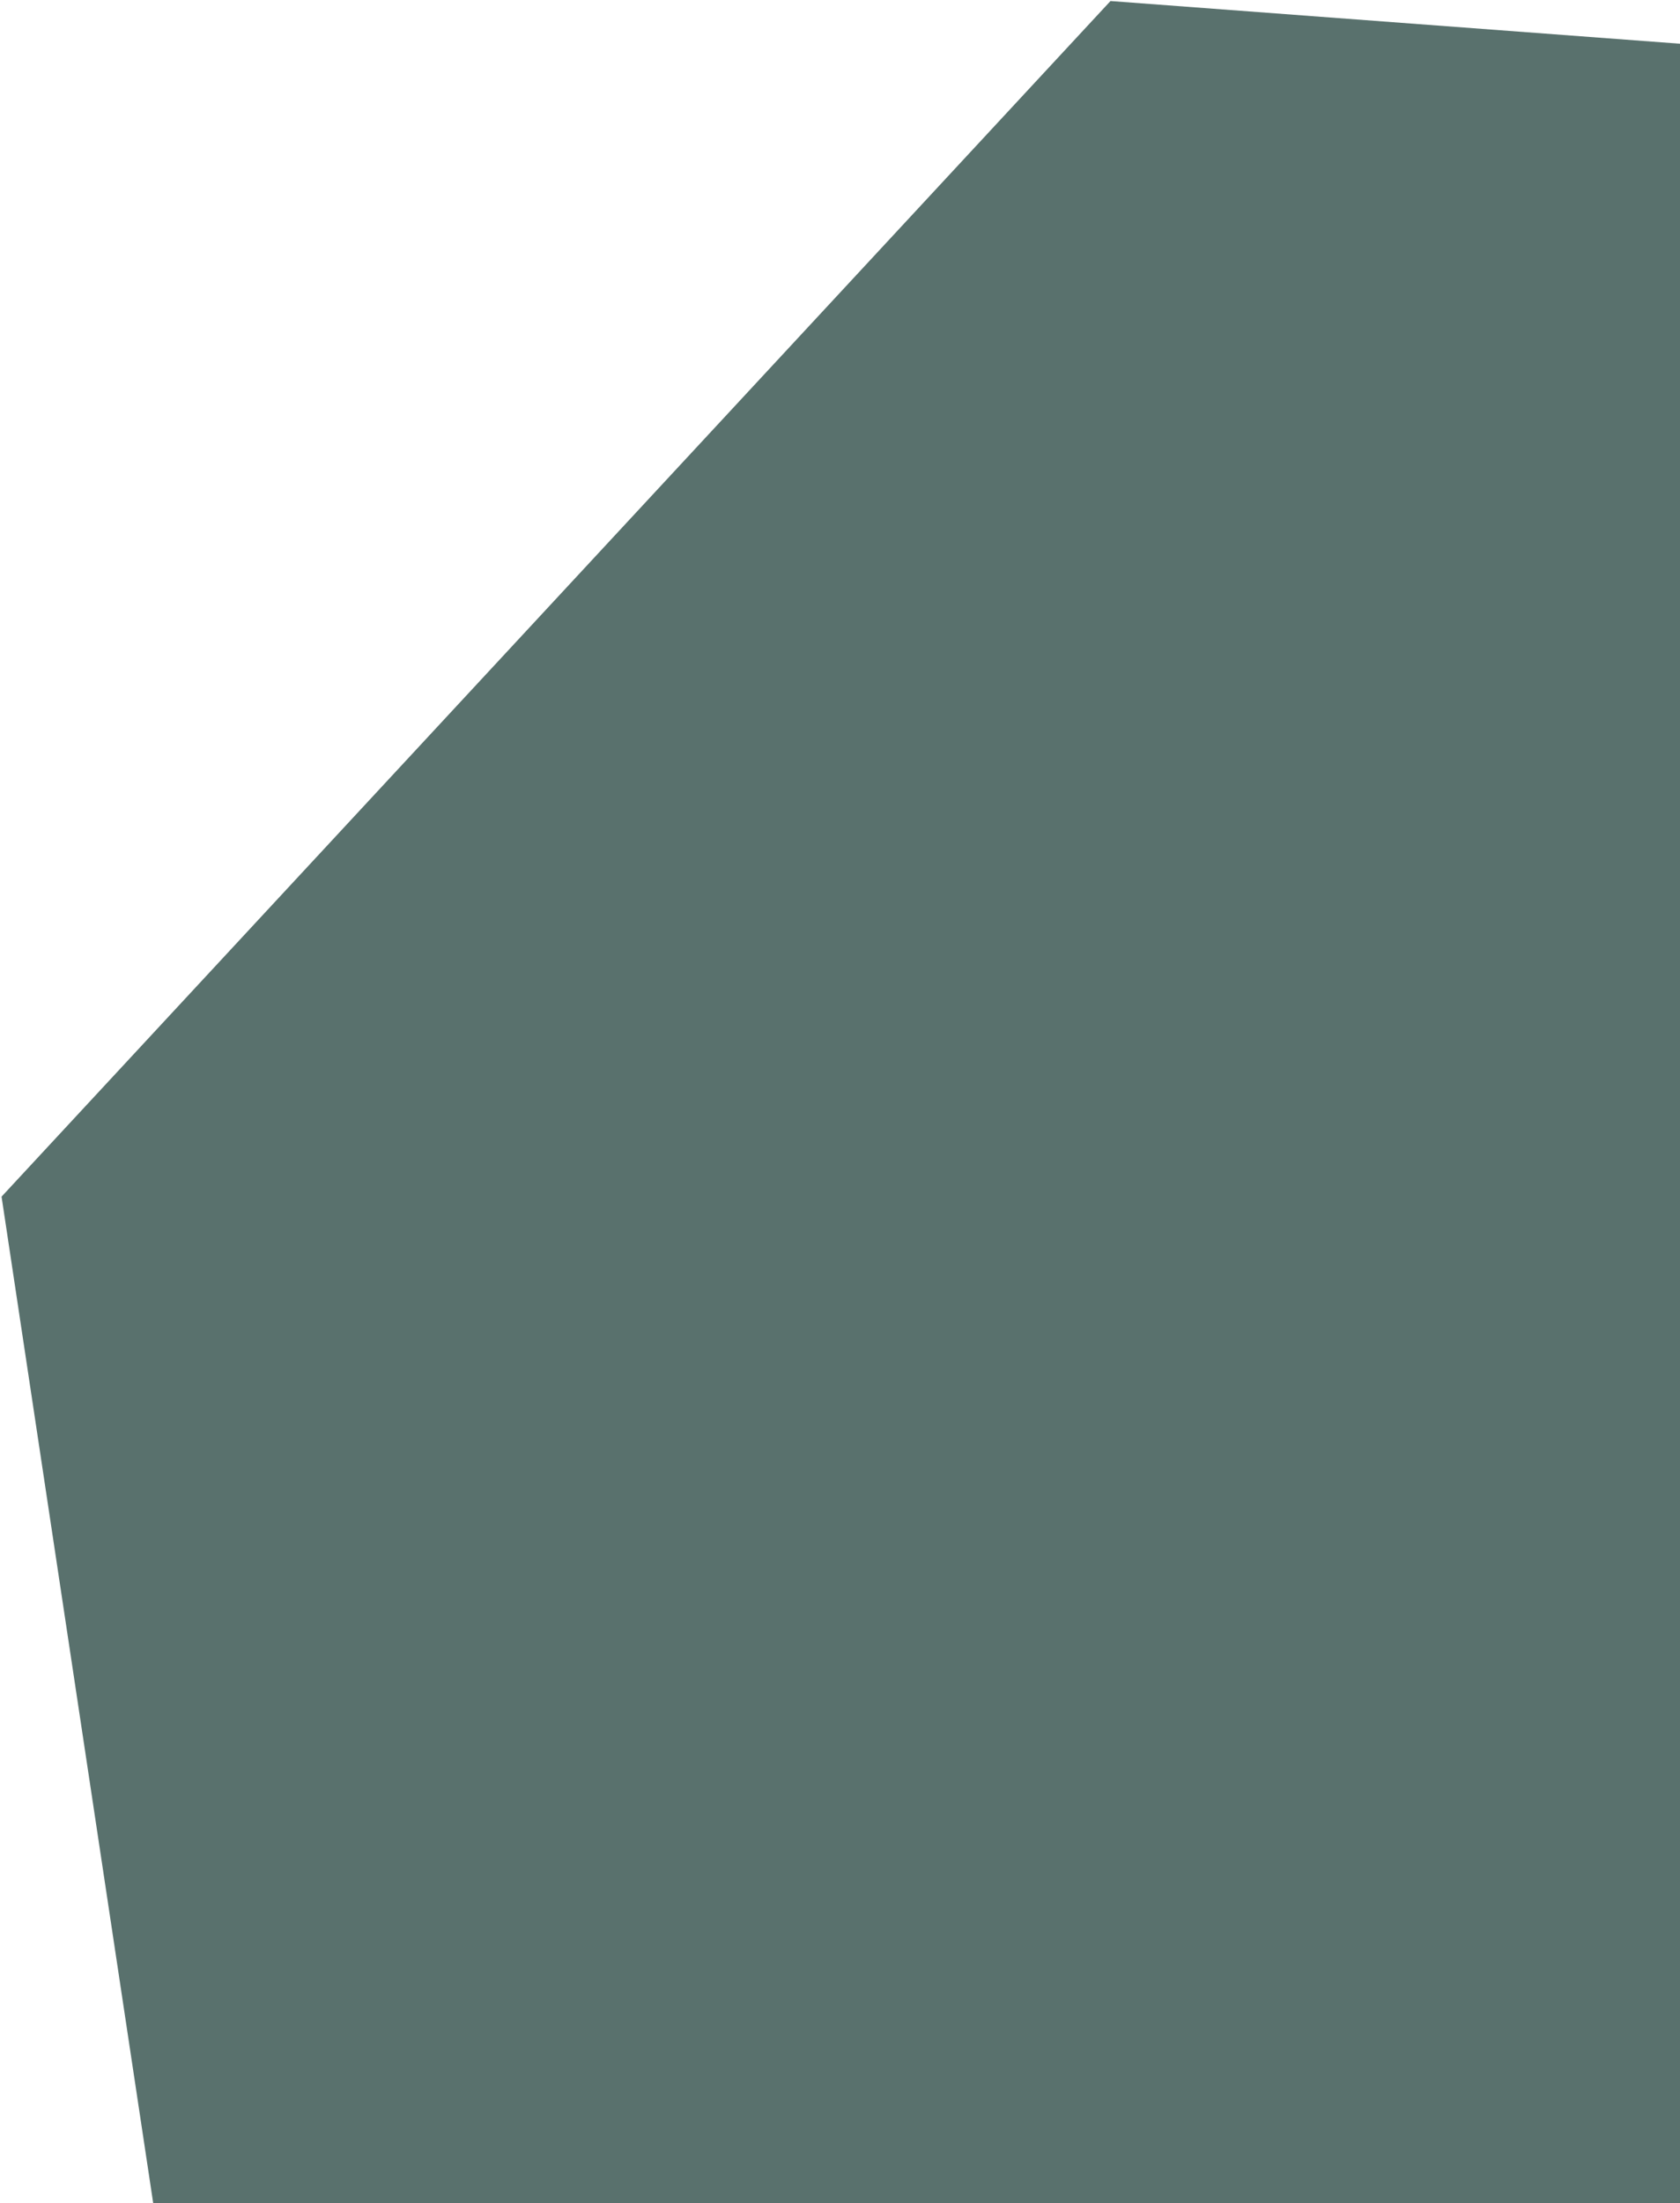
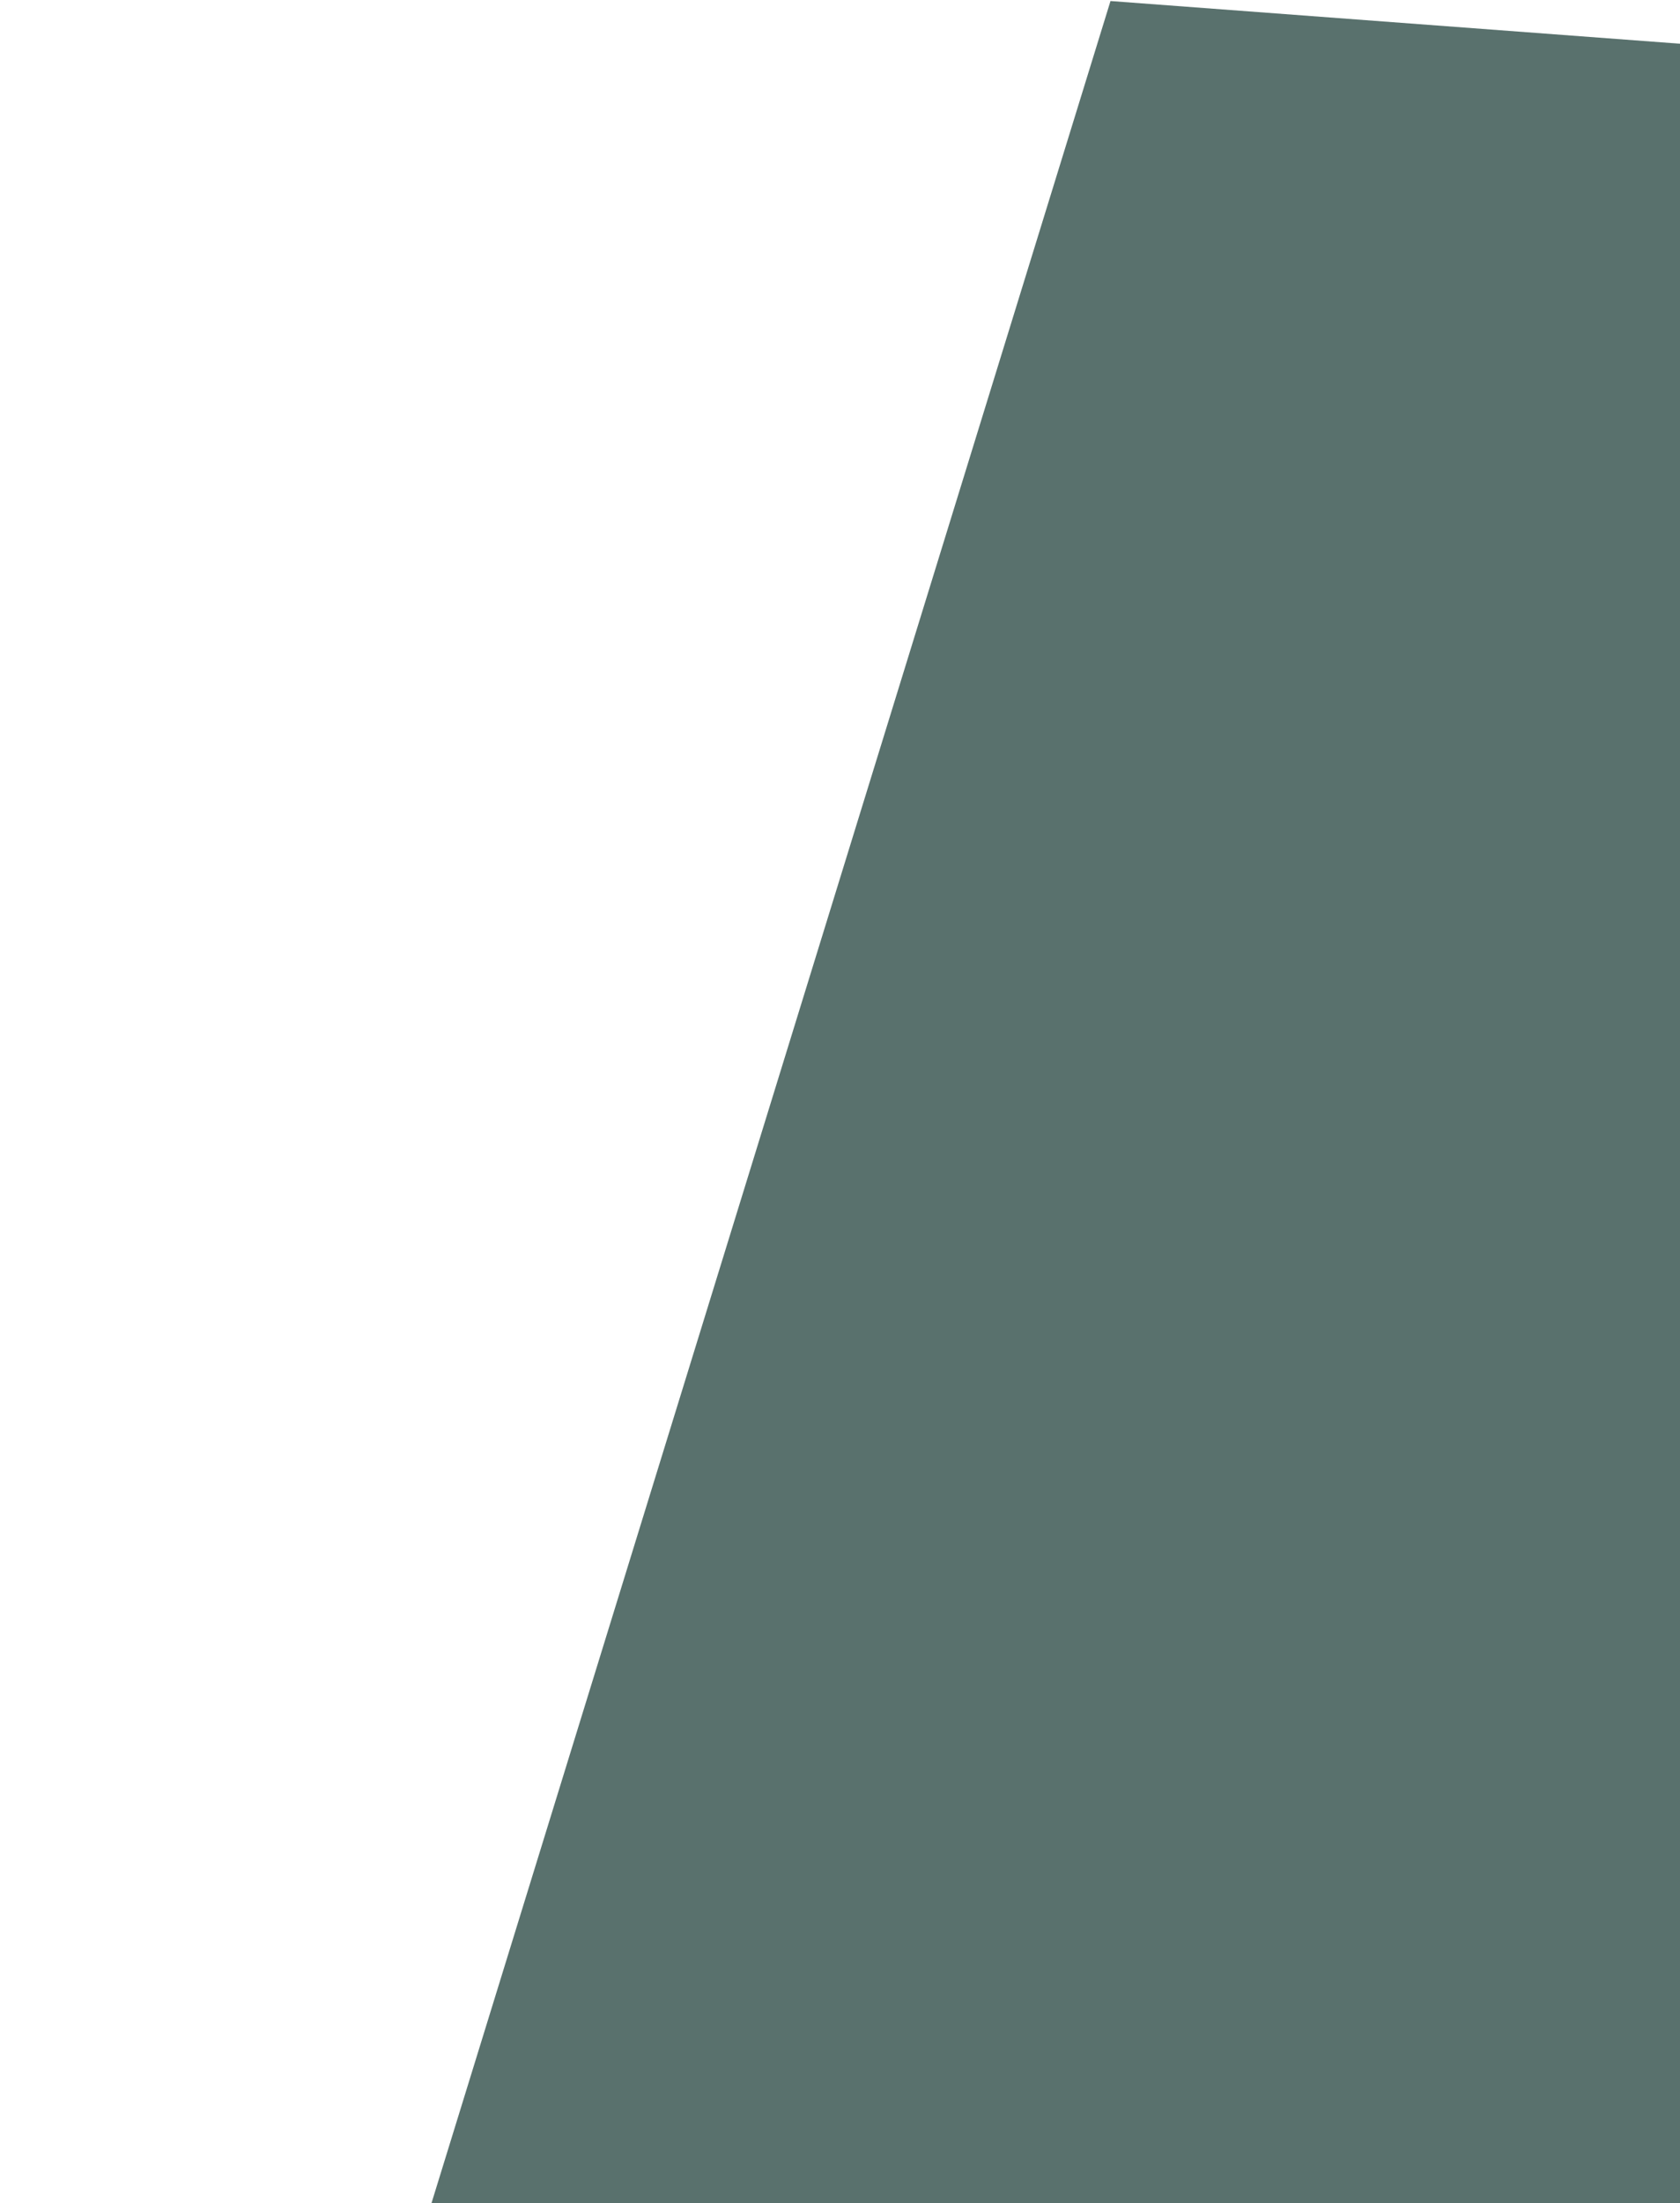
<svg xmlns="http://www.w3.org/2000/svg" width="537" height="704" viewBox="0 0 537 704" fill="none">
-   <path d="M874.639 39.274L1168.21 469.857L1014.6 967.841L529.486 1158.23L78.168 897.665L0.497 382.35L354.96 0.33L874.639 39.274Z" fill="#59716D" />
+   <path d="M874.639 39.274L1168.21 469.857L1014.6 967.841L529.486 1158.23L78.168 897.665L354.96 0.33L874.639 39.274Z" fill="#59716D" />
</svg>